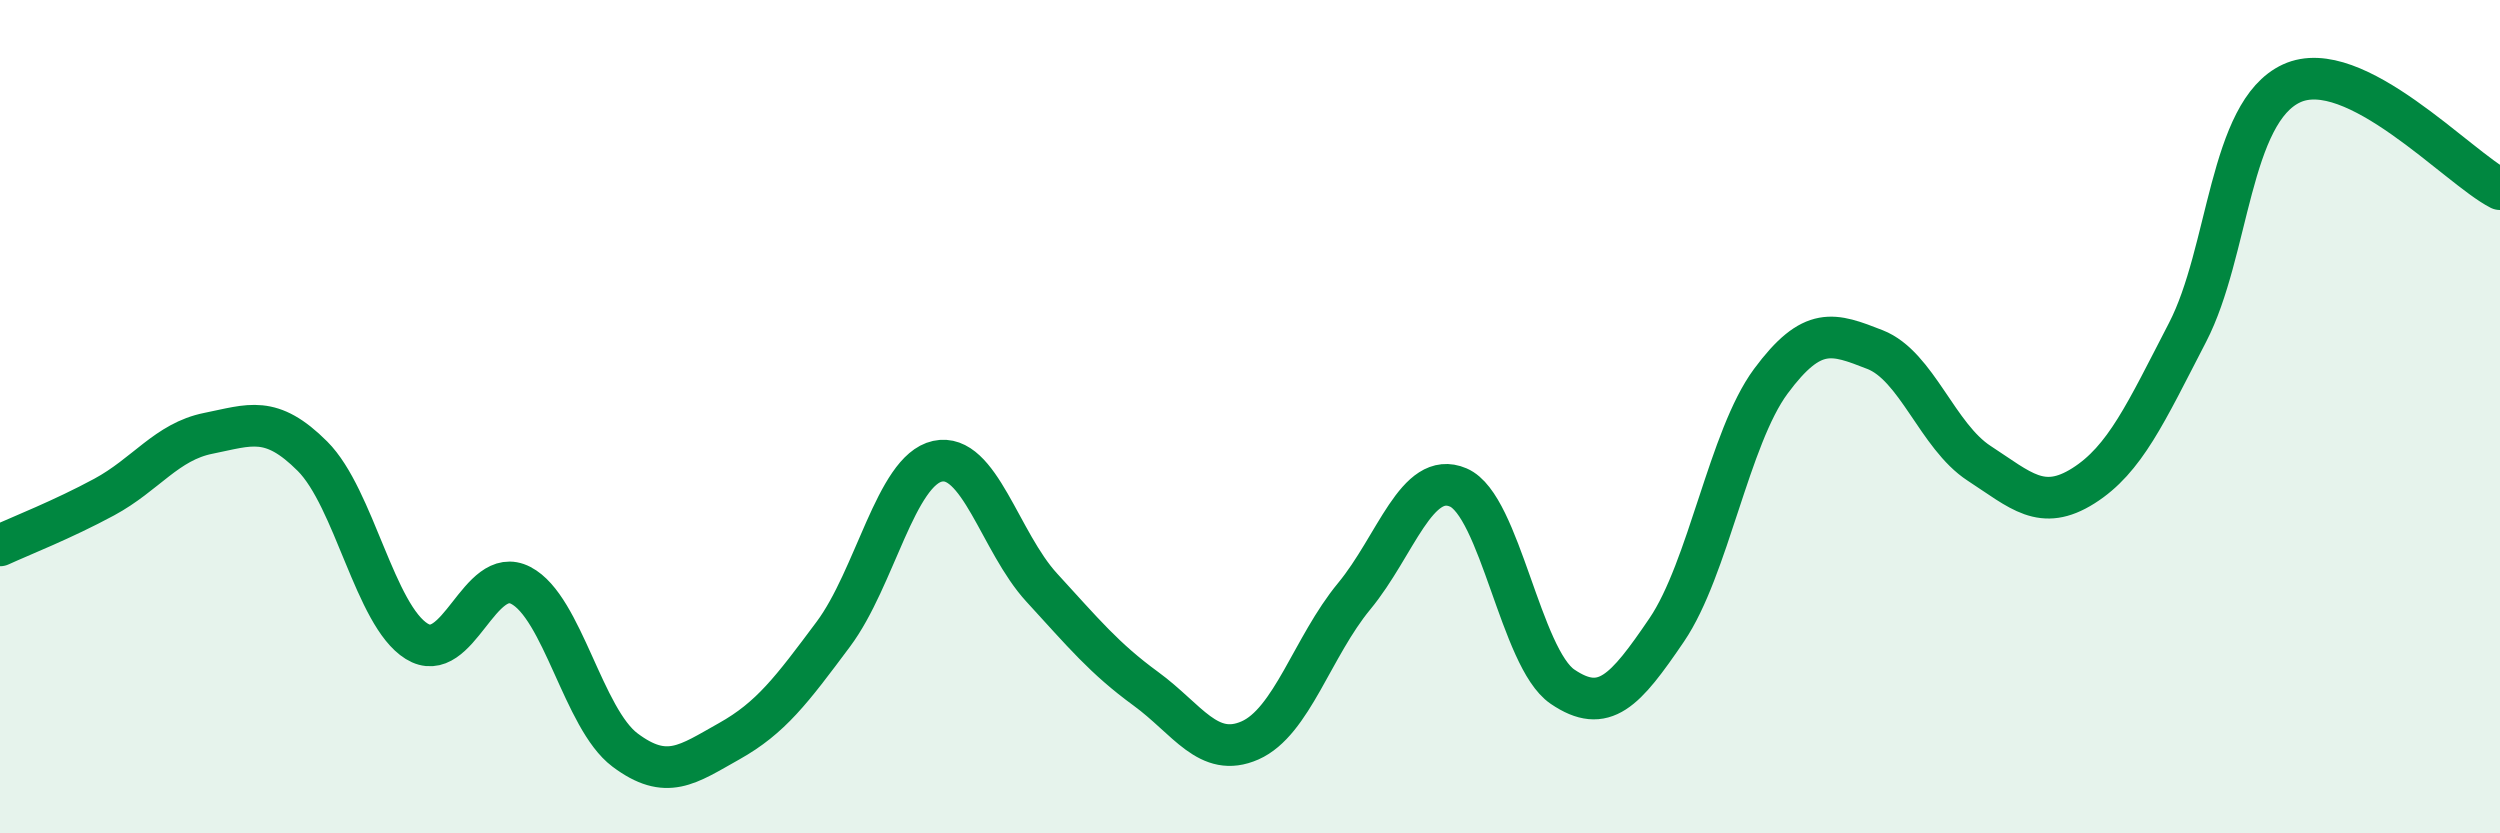
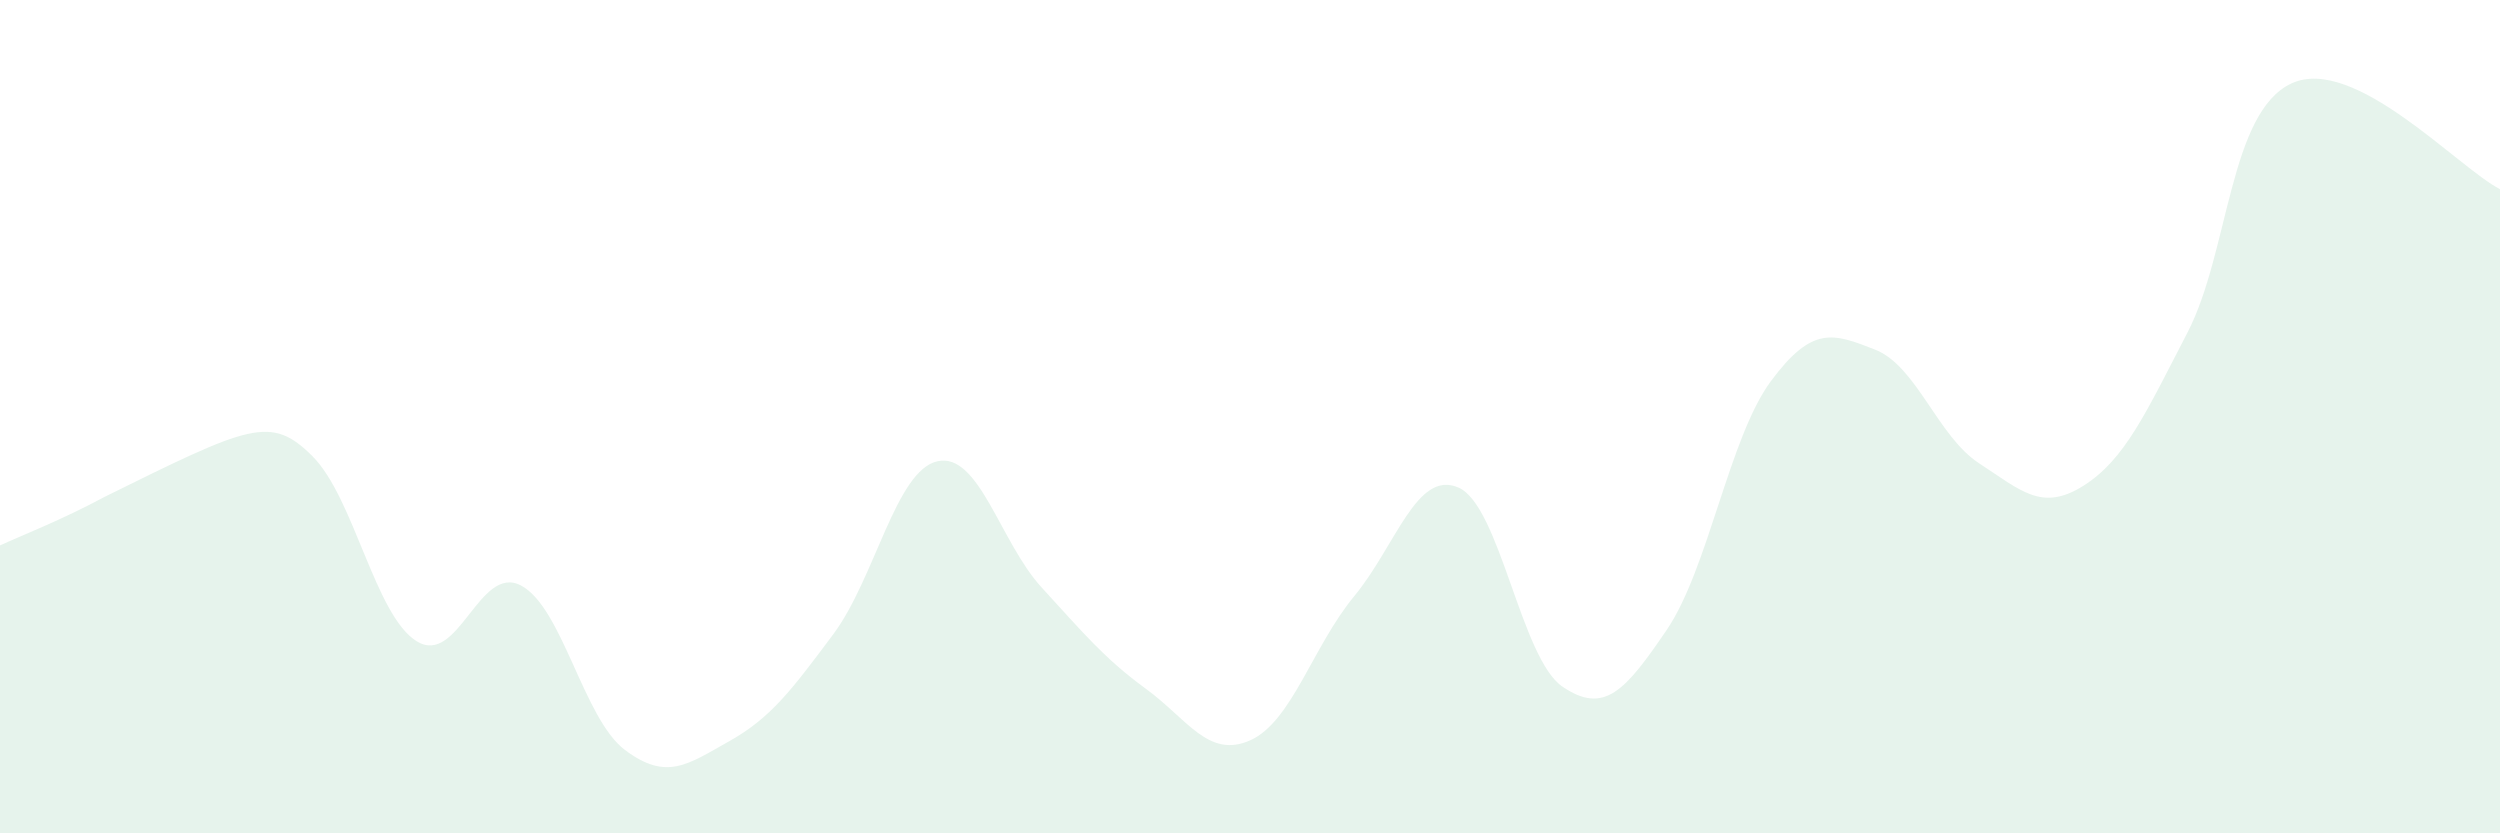
<svg xmlns="http://www.w3.org/2000/svg" width="60" height="20" viewBox="0 0 60 20">
-   <path d="M 0,13.09 C 0.5,12.86 1.5,12.47 2.5,11.93 C 3.5,11.39 4,10.6 5,10.4 C 6,10.2 6.5,9.95 7.5,10.95 C 8.5,11.95 9,14.77 10,15.39 C 11,16.01 11.5,13.53 12.5,14.05 C 13.5,14.57 14,17.25 15,18 C 16,18.75 16.5,18.35 17.5,17.79 C 18.5,17.23 19,16.56 20,15.22 C 21,13.88 21.5,11.29 22.5,11.07 C 23.5,10.85 24,13.01 25,14.1 C 26,15.19 26.5,15.8 27.5,16.53 C 28.5,17.26 29,18.21 30,17.77 C 31,17.33 31.5,15.52 32.5,14.31 C 33.5,13.1 34,11.27 35,11.7 C 36,12.13 36.5,15.8 37.5,16.48 C 38.5,17.16 39,16.59 40,15.12 C 41,13.65 41.5,10.5 42.5,9.15 C 43.5,7.8 44,8 45,8.39 C 46,8.78 46.5,10.47 47.5,11.12 C 48.5,11.77 49,12.29 50,11.66 C 51,11.03 51.5,9.91 52.5,7.98 C 53.5,6.05 53.5,2.69 55,2 C 56.5,1.31 59,4.03 60,4.54L60 20L0 20Z" fill="#008740" opacity="0.1" stroke-linecap="round" stroke-linejoin="round" />
-   <path d="M 0,13.09 C 0.5,12.86 1.5,12.47 2.5,11.93 C 3.5,11.39 4,10.6 5,10.4 C 6,10.2 6.5,9.95 7.5,10.95 C 8.5,11.95 9,14.77 10,15.39 C 11,16.01 11.5,13.53 12.5,14.05 C 13.5,14.57 14,17.25 15,18 C 16,18.75 16.5,18.35 17.5,17.79 C 18.5,17.23 19,16.56 20,15.22 C 21,13.88 21.5,11.29 22.5,11.07 C 23.5,10.85 24,13.01 25,14.1 C 26,15.19 26.5,15.8 27.5,16.53 C 28.5,17.26 29,18.21 30,17.77 C 31,17.33 31.5,15.52 32.5,14.31 C 33.5,13.1 34,11.27 35,11.7 C 36,12.13 36.5,15.8 37.5,16.48 C 38.5,17.16 39,16.59 40,15.12 C 41,13.65 41.5,10.5 42.5,9.15 C 43.5,7.8 44,8 45,8.39 C 46,8.78 46.5,10.47 47.5,11.12 C 48.5,11.77 49,12.29 50,11.66 C 51,11.03 51.5,9.91 52.5,7.98 C 53.5,6.05 53.5,2.69 55,2 C 56.5,1.31 59,4.03 60,4.54" stroke="#008740" stroke-width="1" fill="none" stroke-linecap="round" stroke-linejoin="round" />
+   <path d="M 0,13.09 C 0.5,12.86 1.5,12.47 2.5,11.93 C 6,10.2 6.5,9.95 7.5,10.95 C 8.5,11.95 9,14.77 10,15.39 C 11,16.01 11.5,13.53 12.5,14.05 C 13.5,14.57 14,17.25 15,18 C 16,18.75 16.5,18.35 17.5,17.79 C 18.5,17.23 19,16.56 20,15.22 C 21,13.88 21.5,11.29 22.5,11.07 C 23.5,10.85 24,13.01 25,14.1 C 26,15.19 26.5,15.8 27.5,16.53 C 28.5,17.26 29,18.21 30,17.77 C 31,17.33 31.5,15.52 32.5,14.31 C 33.5,13.1 34,11.27 35,11.7 C 36,12.13 36.5,15.8 37.5,16.48 C 38.5,17.16 39,16.59 40,15.12 C 41,13.65 41.5,10.5 42.5,9.15 C 43.5,7.8 44,8 45,8.39 C 46,8.78 46.5,10.47 47.5,11.12 C 48.5,11.77 49,12.29 50,11.66 C 51,11.03 51.5,9.91 52.5,7.98 C 53.5,6.05 53.5,2.69 55,2 C 56.5,1.31 59,4.03 60,4.54L60 20L0 20Z" fill="#008740" opacity="0.1" stroke-linecap="round" stroke-linejoin="round" />
</svg>